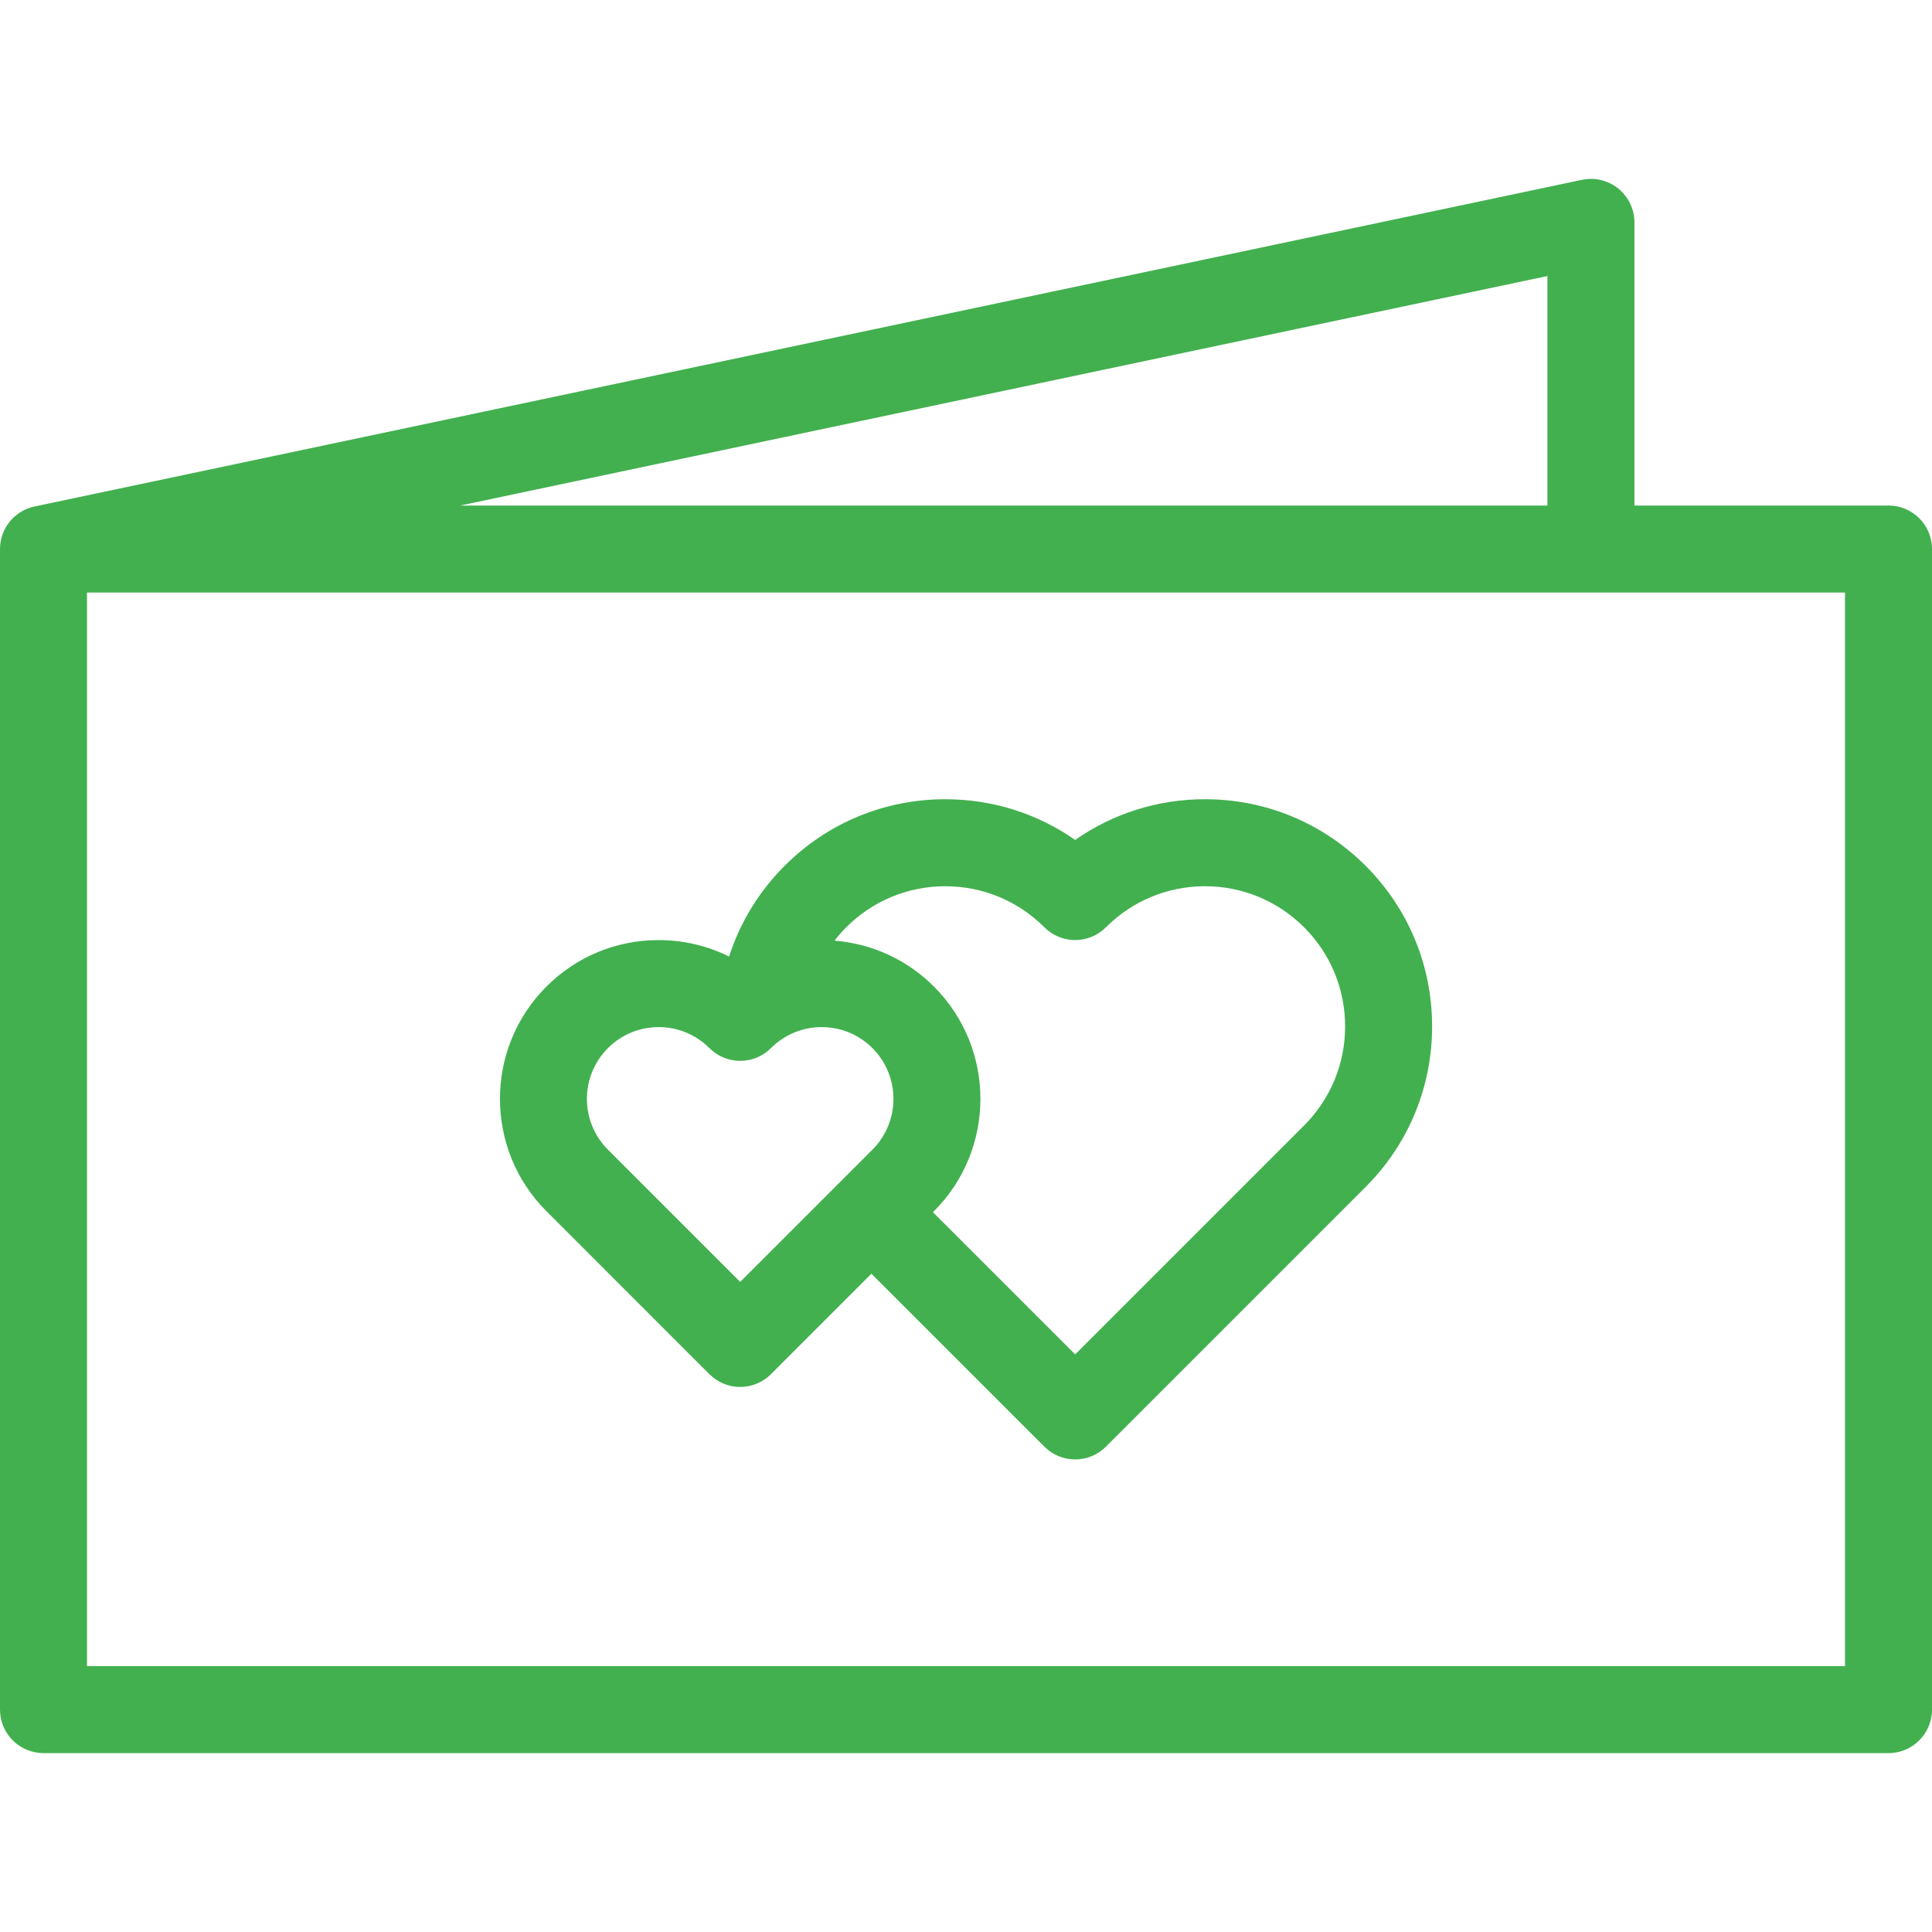
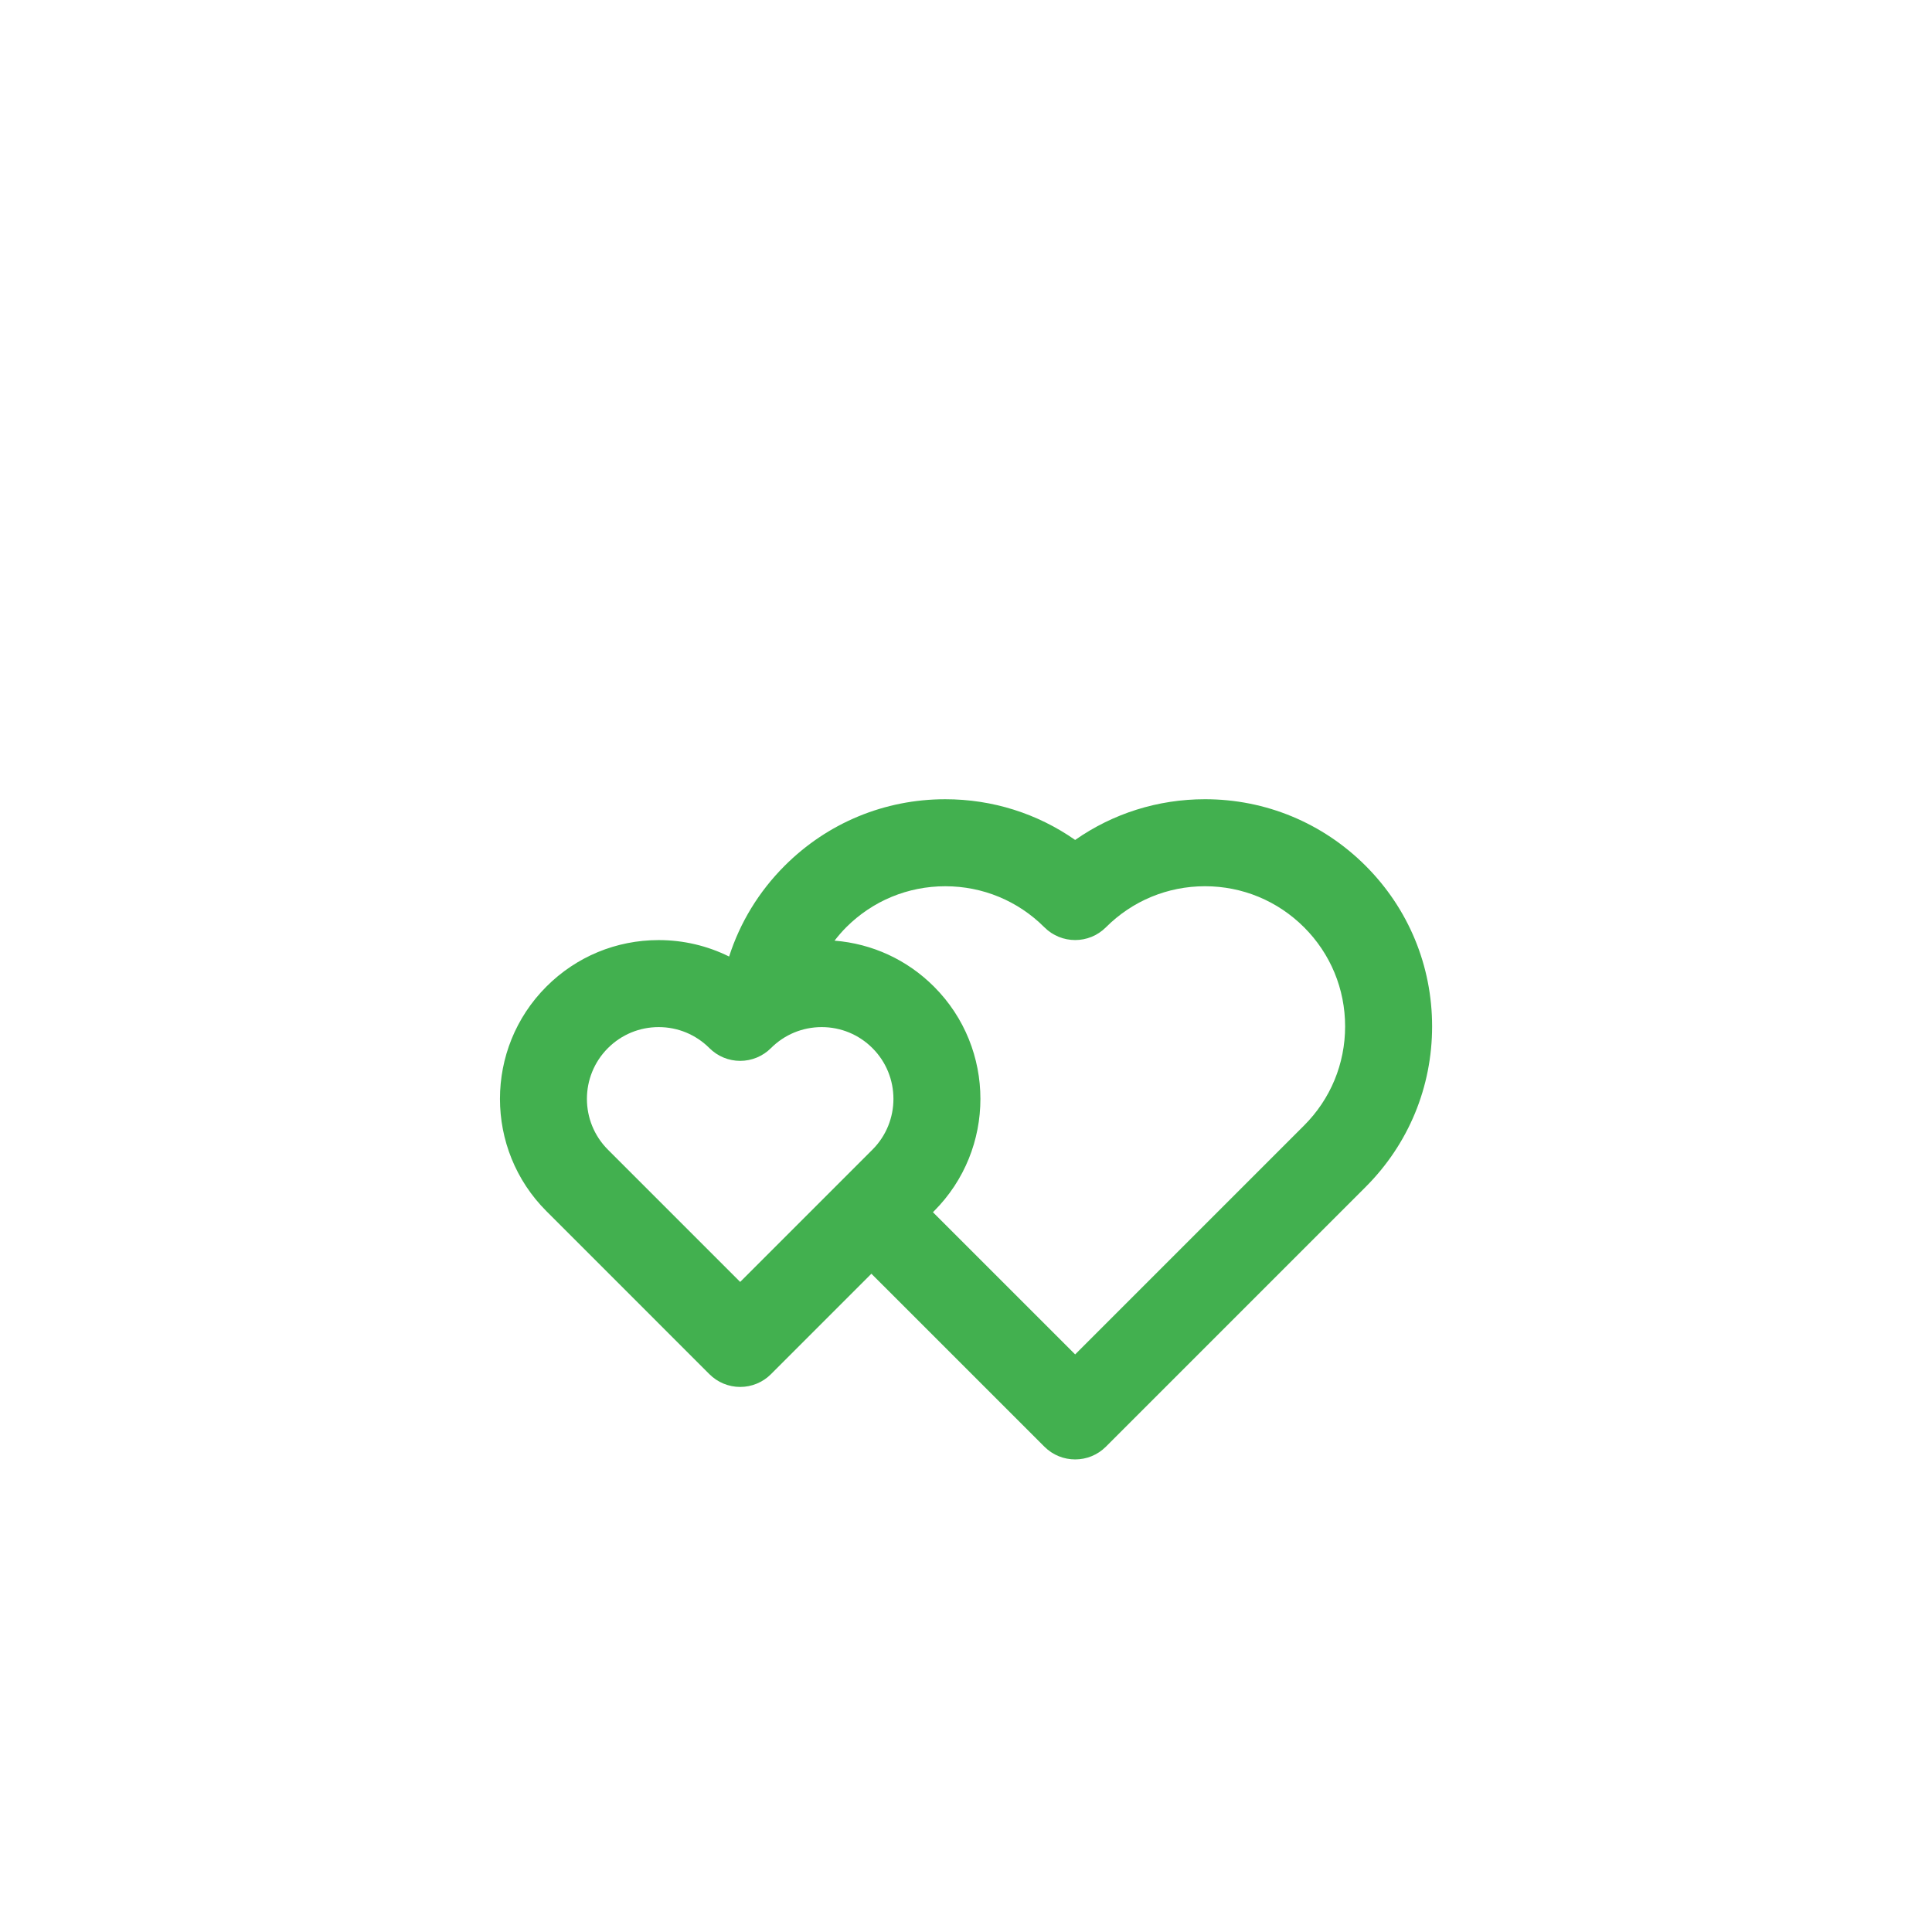
<svg xmlns="http://www.w3.org/2000/svg" version="1.1" id="Capa_1" x="0px" y="0px" viewBox="0 0 444.146 444.146" style="enable-background:new 0 0 444.146 444.146;" xml:space="preserve" width="512px" height="512px">
  <g>
    <g>
      <path d="M163.09,315.913c1.875,1.875,4.418,2.929,7.071,2.929s5.196-1.053,7.071-2.929l23.095-23.096l39.769,39.76   c1.953,1.952,4.511,2.928,7.07,2.928s5.119-0.977,7.071-2.929l59.7-59.7c9.859-9.859,15.289-22.972,15.289-36.921   s-5.43-27.062-15.293-36.925c-9.875-9.863-22.986-15.295-36.917-15.295c-10.828,0-21.156,3.277-29.851,9.362   c-8.694-6.083-19.023-9.36-29.854-9.36c-13.948,0-27.062,5.432-36.926,15.296c-5.925,5.925-10.255,13.031-12.771,20.867   c-4.973-2.466-10.481-3.782-16.193-3.782c-9.75,0-18.917,3.797-25.811,10.691c-14.232,14.232-14.232,37.389,0,51.622   L163.09,315.913z M217.312,203.739c8.606,0,16.697,3.352,22.784,9.438c3.907,3.906,10.238,3.906,14.142,0   c6.089-6.088,14.178-9.441,22.779-9.441c8.594,0,16.685,3.354,22.779,9.441c6.082,6.082,9.431,14.171,9.431,22.779   s-3.349,16.697-9.431,22.779l-52.63,52.63l-32.696-32.689l0.242-0.242c14.232-14.232,14.232-37.39,0-51.622   c-6.194-6.194-14.224-9.878-22.861-10.564c0.829-1.067,1.708-2.101,2.677-3.07C200.615,207.091,208.706,203.739,217.312,203.739z    M139.752,240.953c3.117-3.117,7.261-4.833,11.668-4.833c4.408,0,8.552,1.717,11.669,4.833c1.875,1.875,4.419,2.929,7.071,2.929   c2.652,0,5.196-1.054,7.071-2.929c3.117-3.117,7.261-4.833,11.668-4.833s8.552,1.717,11.668,4.833   c6.435,6.434,6.434,16.903,0,23.338L170.161,294.7l-30.409-30.409C133.318,257.857,133.318,247.388,139.752,240.953z" data-original="#000000" class="active-path" data-old_color="#42b04f" fill="#42b04f" />
-       <path d="M434.146,116.22h-58.407V51.124c0-3.015-1.36-5.868-3.701-7.767c-2.342-1.899-5.416-2.639-8.364-2.017L8.031,116.416   C3.451,117.331,0,121.372,0,126.22v266.802c0,5.523,4.477,10,10,10h424.146c5.523,0,10-4.477,10-10V126.22   C444.146,120.698,439.669,116.22,434.146,116.22z M355.739,116.22h-249.95l249.95-52.765V116.22z M424.146,383.022H20V136.22   h404.146V383.022z" data-original="#000000" class="active-path" data-old_color="#42b04f" fill="#42b04f" />
    </g>
  </g>
</svg>